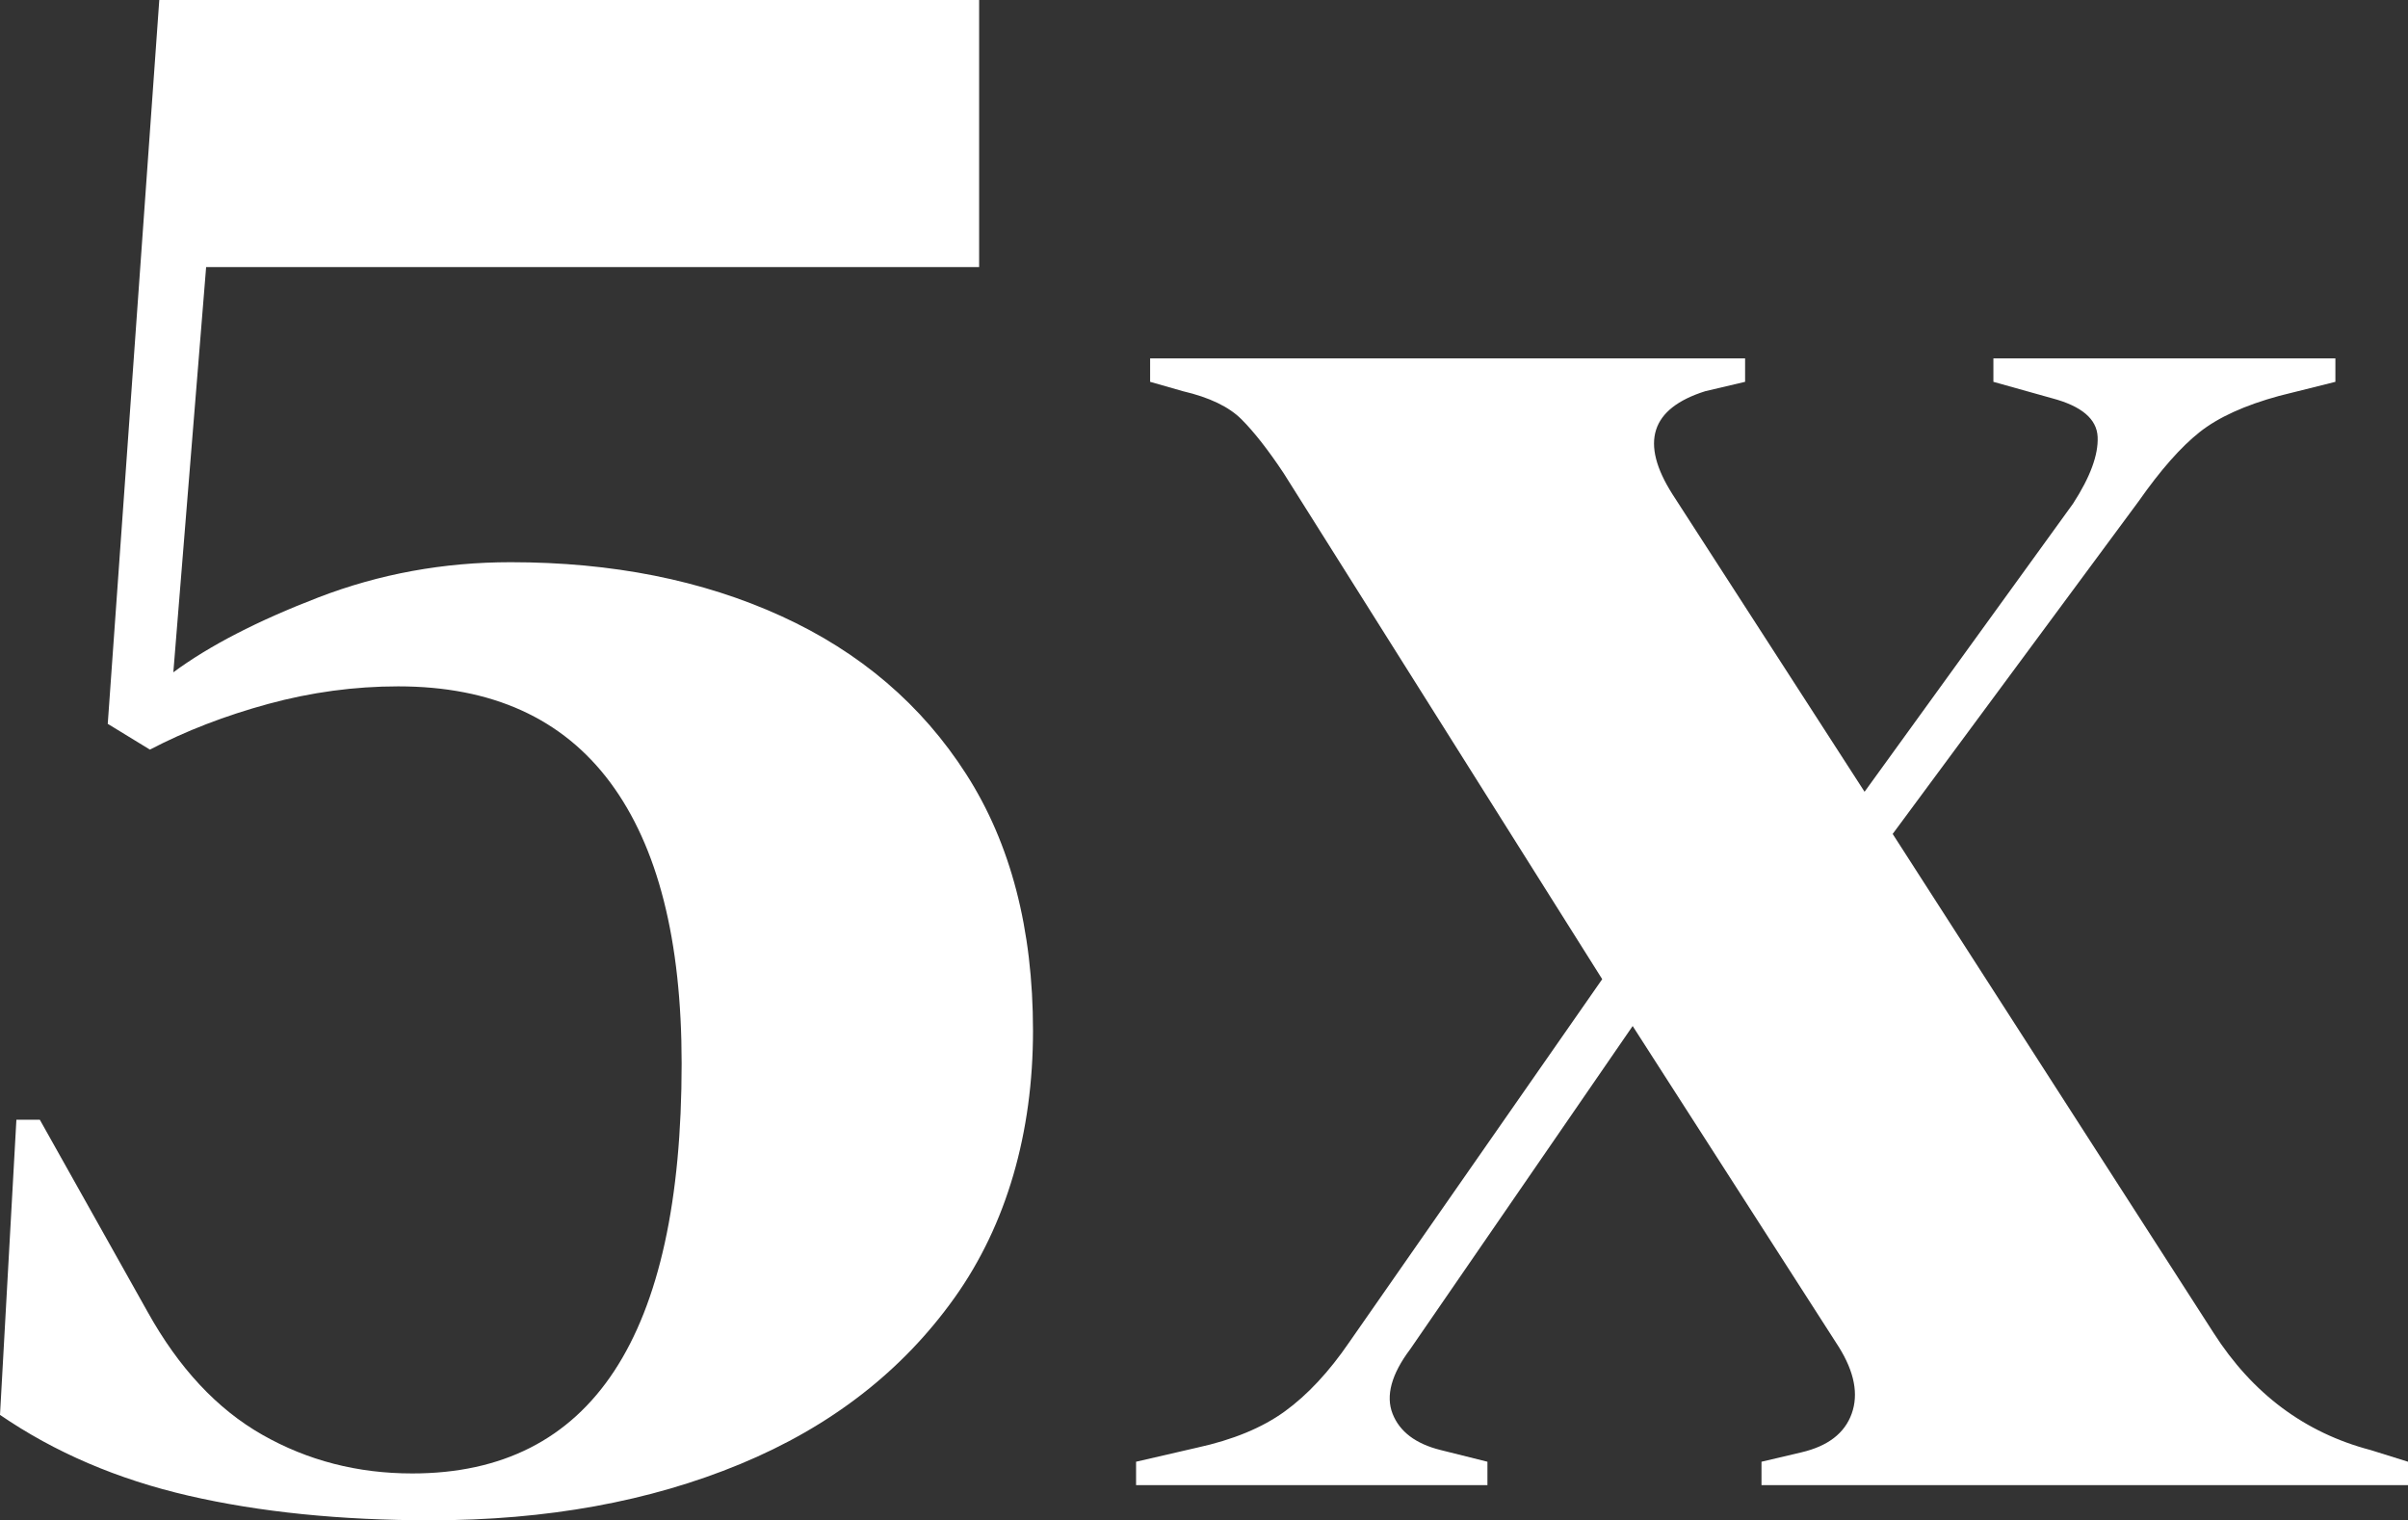
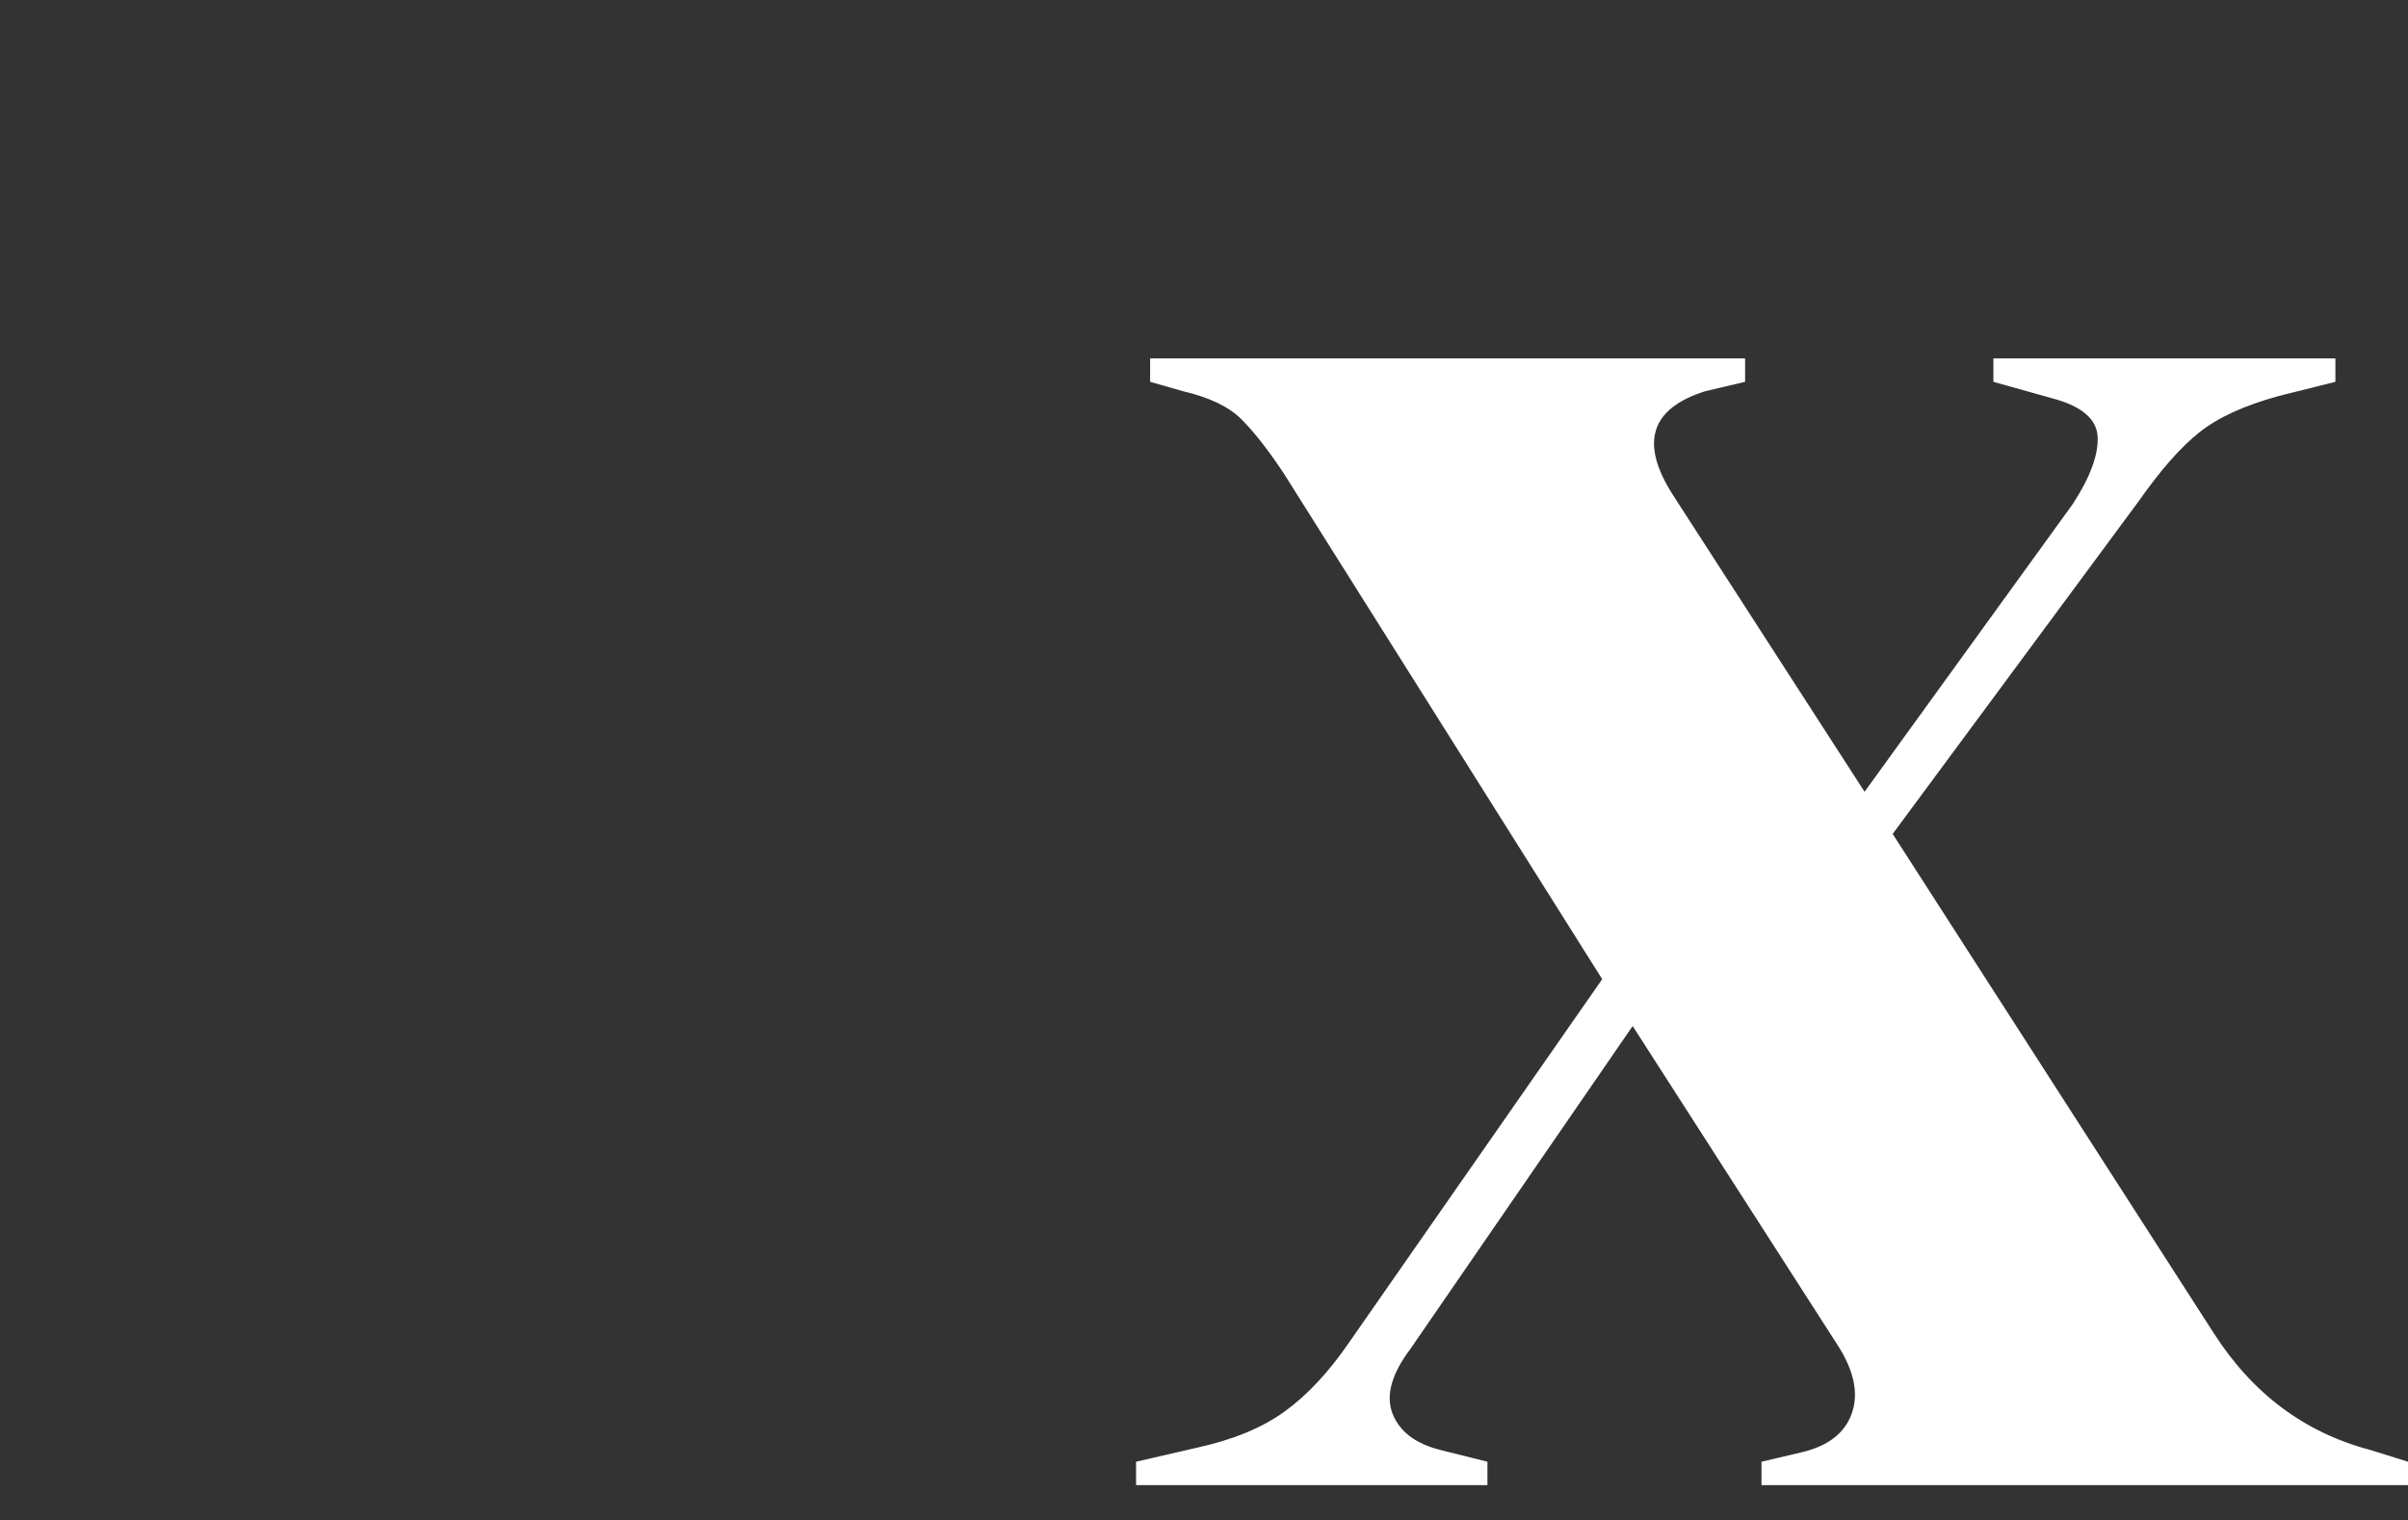
<svg xmlns="http://www.w3.org/2000/svg" id="Layer_1" viewBox="0 0 205.6 129.8">
  <rect x="0" y="0" width="205.6" height="129.8" fill="#333333" stroke="none" />
  <defs>
    <style>.cls-1{fill:#fff;stroke-width:0px;}</style>
  </defs>
-   <path class="cls-1" d="m36.8,129.8c-7.73,0-14.63-.7-20.7-2.1-6.07-1.4-11.43-3.7-16.1-6.9l1.4-25.2h2l9.2,16.4c2.67,4.8,5.93,8.3,9.8,10.5,3.87,2.2,8.13,3.3,12.8,3.3,15.33,0,23-11.67,23-35,0-10.53-2.03-18.53-6.1-24-4.07-5.47-10.1-8.2-18.1-8.2-3.73,0-7.43.5-11.1,1.5-3.67,1-7.04,2.3-10.1,3.9l-3.6-2.2L13.6,0h70v22.8H17.6l-2.8,34.6c3.07-2.27,7.2-4.4,12.4-6.4s10.67-3,16.4-3c8.67,0,16.37,1.53,23.1,4.6,6.73,3.07,12,7.57,15.8,13.5,3.8,5.93,5.7,13.23,5.7,21.9s-2.23,16.53-6.7,22.8c-4.47,6.27-10.57,11-18.3,14.2-7.73,3.2-16.53,4.8-26.4,4.8Z" />
  <path class="cls-1" d="m97,126.8v-2l5.2-1.2c3.07-.67,5.57-1.7,7.5-3.1,1.93-1.4,3.77-3.37,5.5-5.9l21.6-31-27.2-43.2c-1.33-2-2.53-3.53-3.6-4.6-1.07-1.07-2.73-1.87-5-2.4l-2.8-.8v-2h50.8v2l-3.4.8c-4.67,1.47-5.6,4.4-2.8,8.8l16.4,25.4,17.8-24.6c1.47-2.27,2.17-4.17,2.1-5.7-.07-1.53-1.37-2.63-3.9-3.3l-5-1.4v-2h29.2v2l-4.8,1.2c-2.93.8-5.2,1.83-6.8,3.1-1.6,1.27-3.33,3.23-5.2,5.9l-21,28.4,27.4,42.6c3.33,5.2,7.8,8.53,13.4,10l3.2,1v2h-55.2v-2l3.4-.8c2.27-.53,3.7-1.63,4.3-3.3.6-1.67.23-3.57-1.1-5.7l-17.6-27.4-19,27.6c-1.6,2.13-2.1,3.97-1.5,5.5.6,1.53,1.97,2.57,4.1,3.1l4,1v2h-30Z" />
</svg>